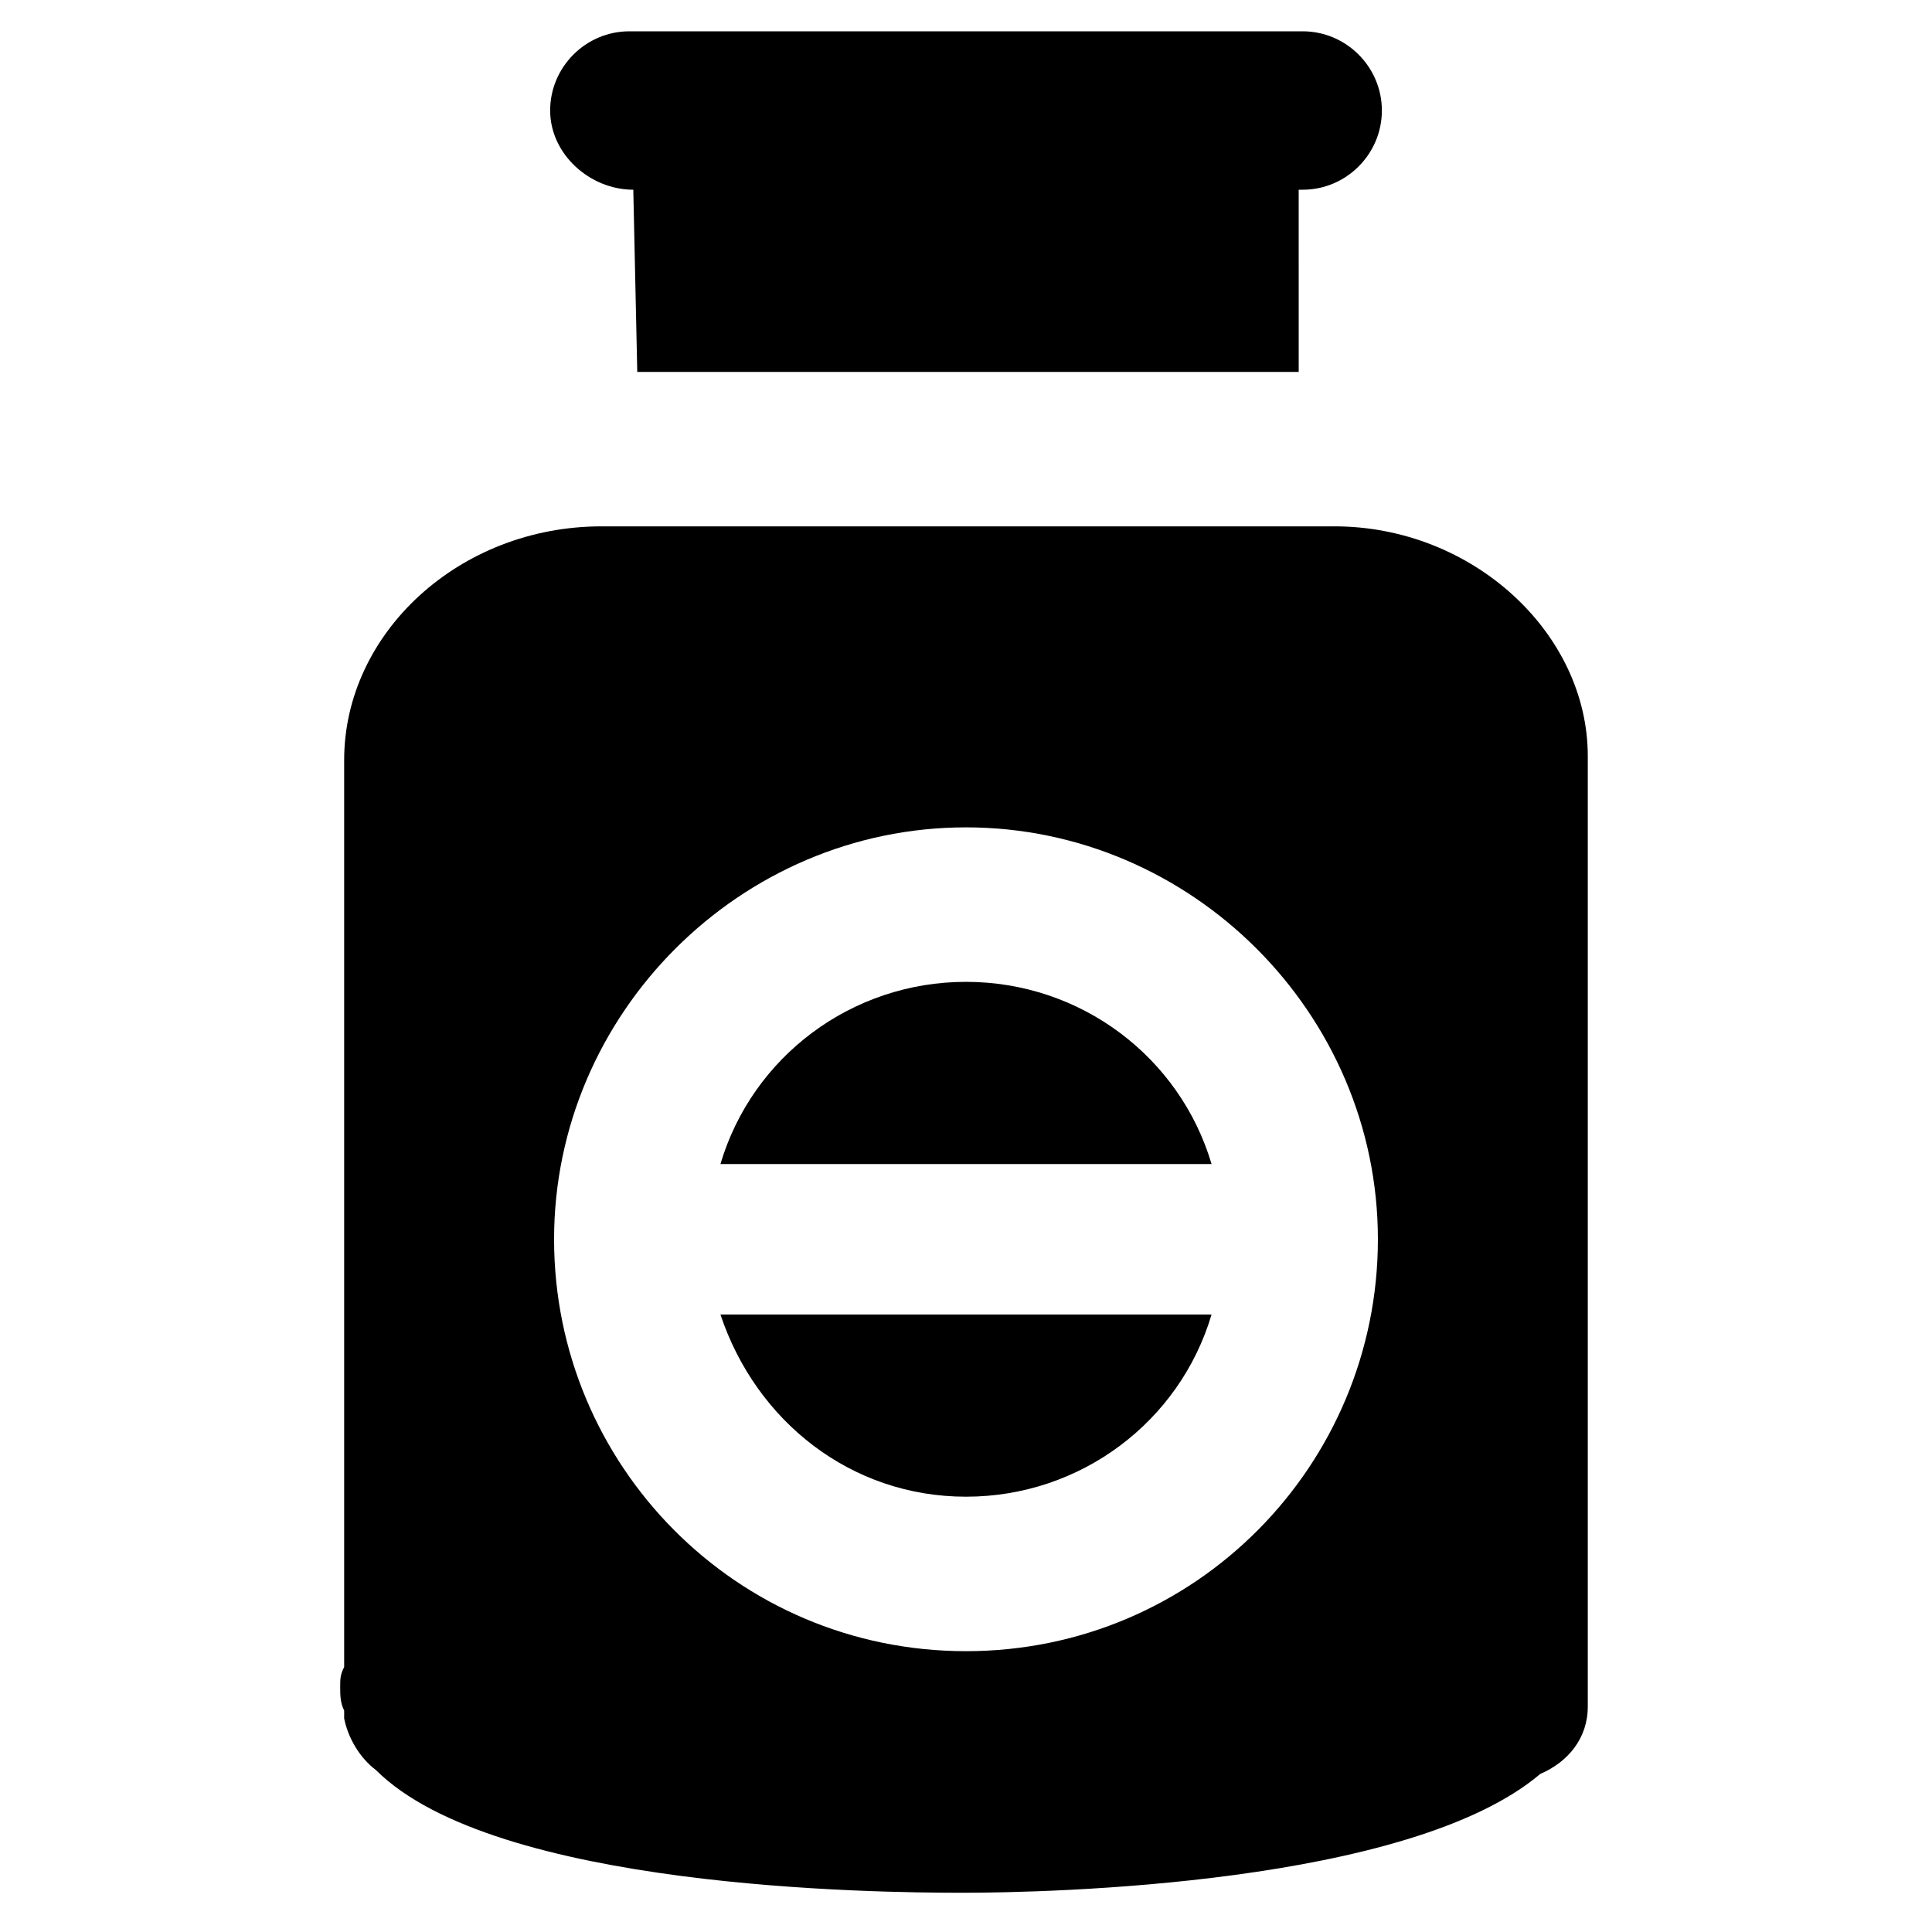
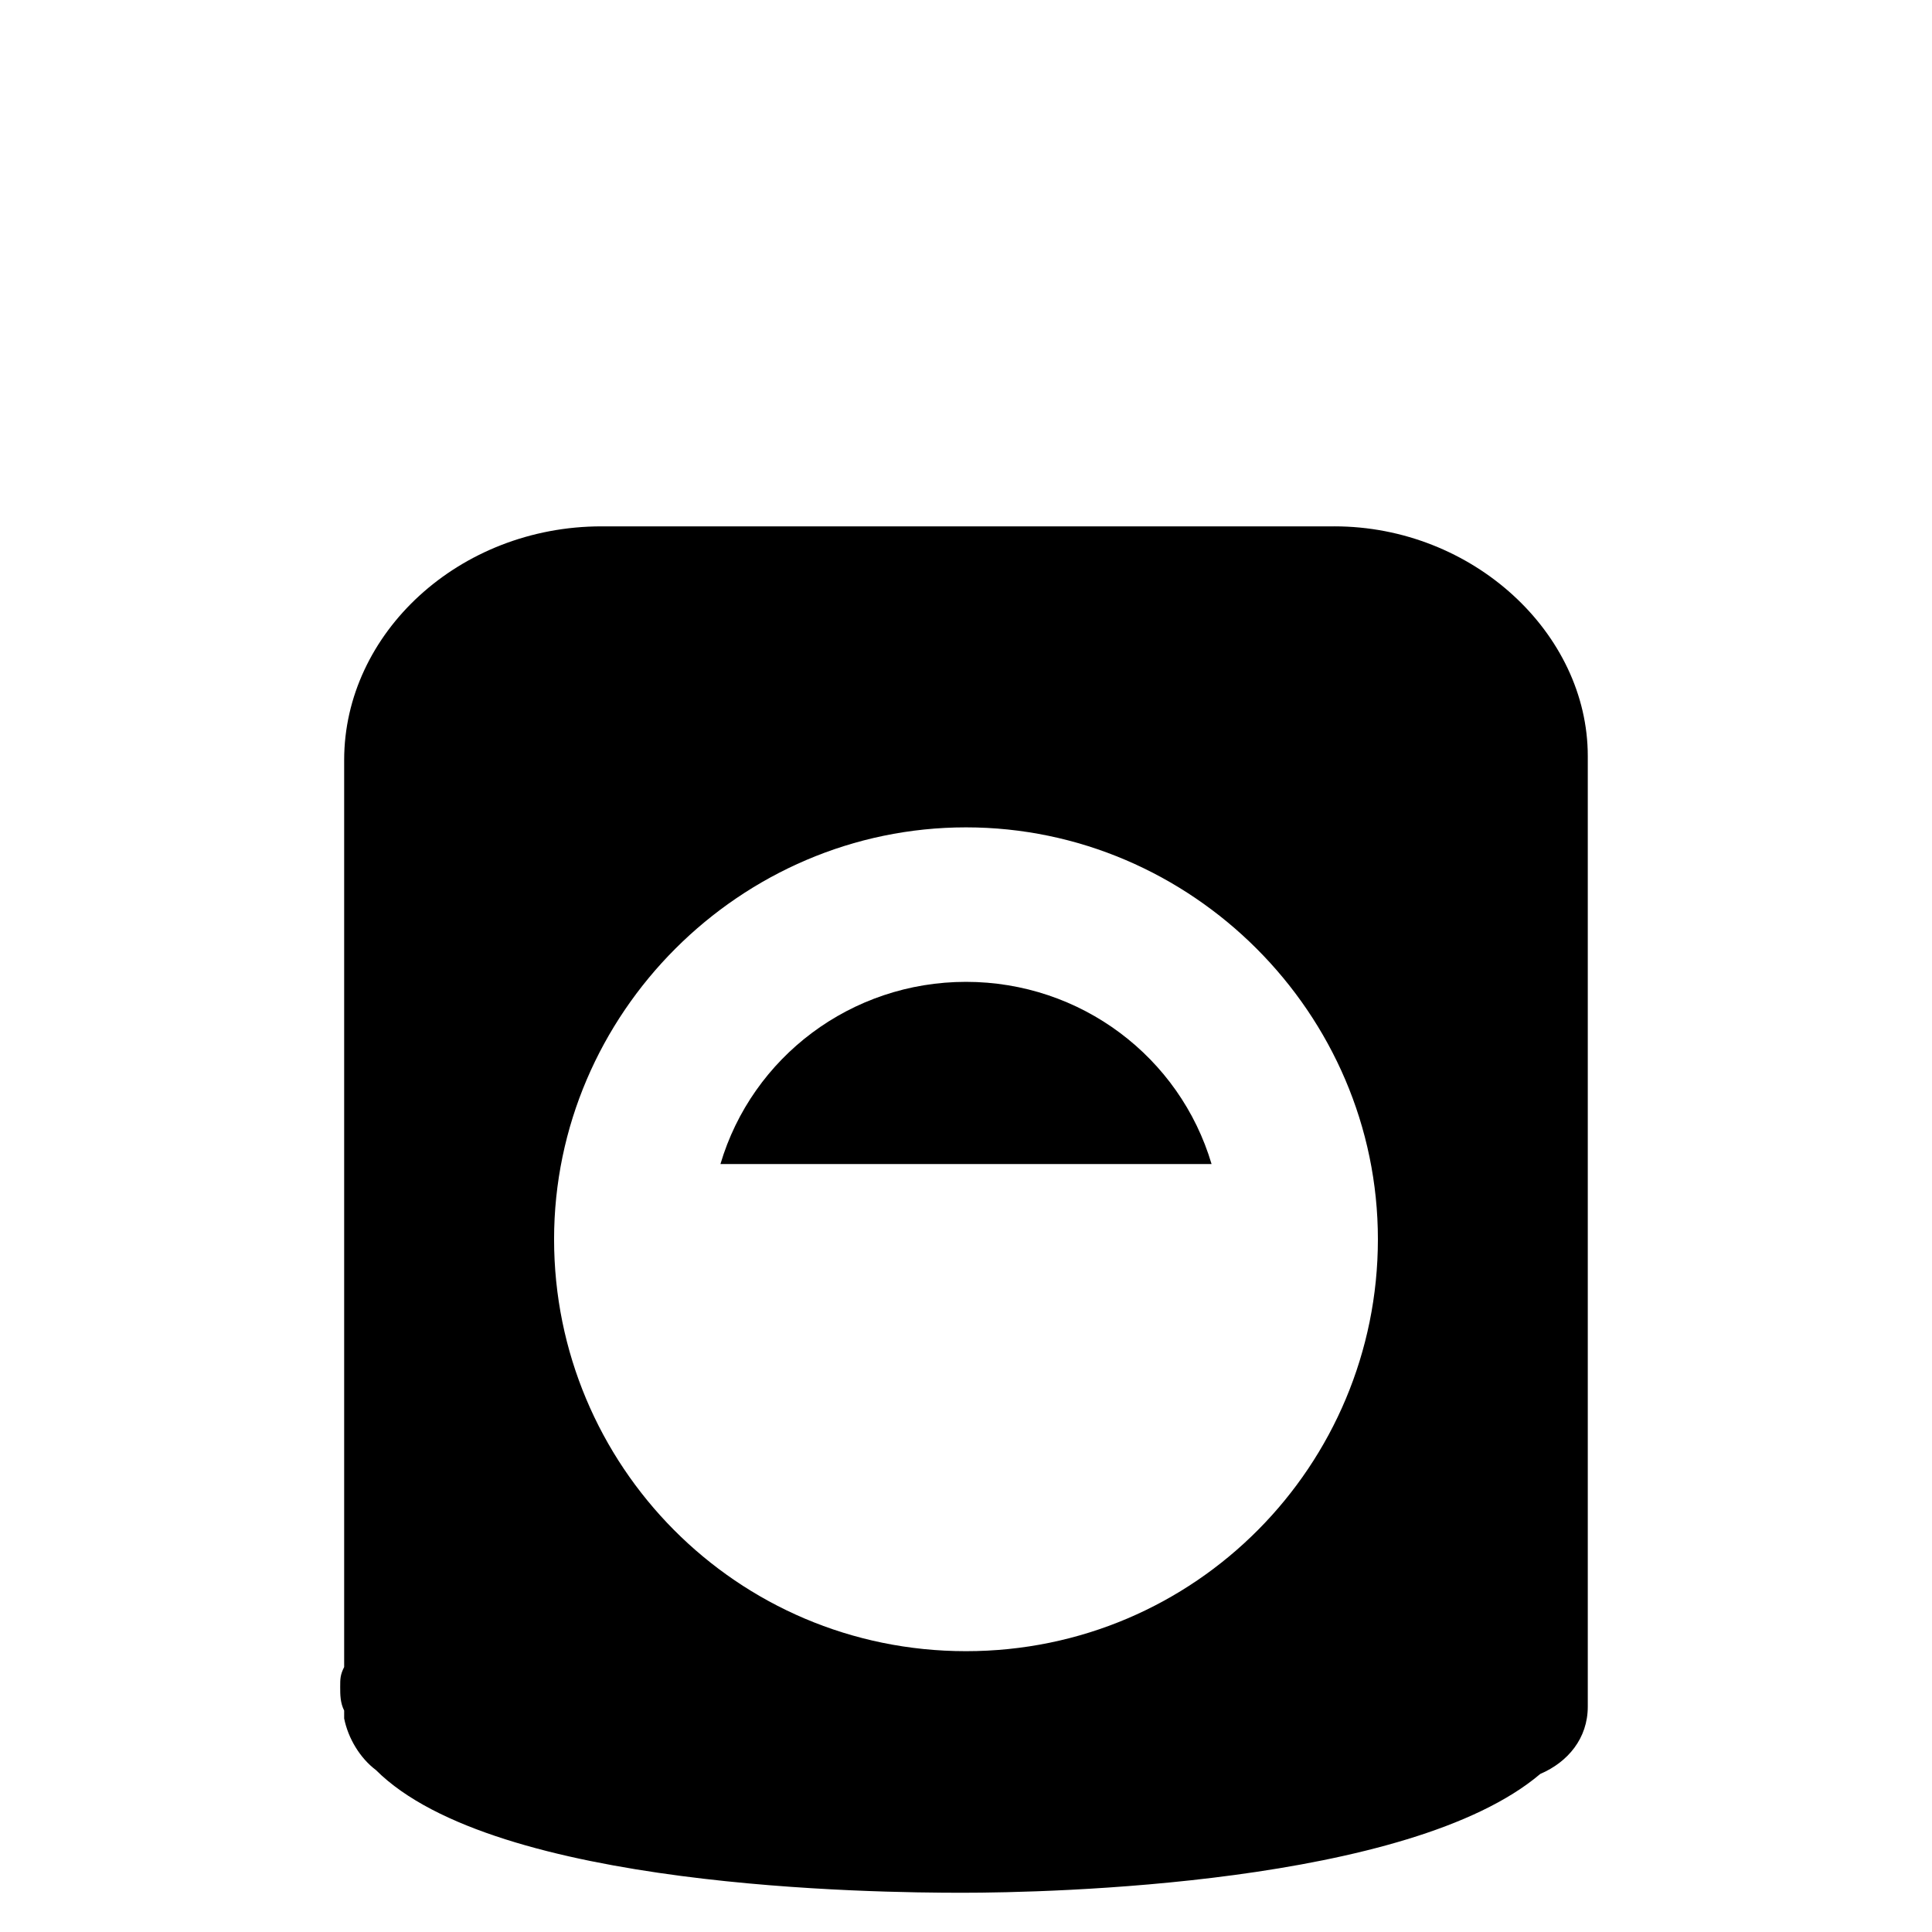
<svg xmlns="http://www.w3.org/2000/svg" fill="#000000" width="800px" height="800px" version="1.1" viewBox="144 144 512 512">
  <g>
-     <path d="m400 540.64c30.438 0 56.68-19.941 65.074-48.281h-130.15c9.449 28.34 34.637 48.281 65.078 48.281z" />
    <path d="m400 404.2c-30.438 0-56.68 19.941-65.074 48.281h130.15c-8.402-28.336-34.641-48.281-65.078-48.281z" />
-     <path d="m311.83 194.28 1.051 48.281h175.29l-0.004-48.281h1.051c11.547 0 20.992-9.445 20.992-20.992s-9.445-20.992-20.992-20.992h-178.43c-11.547 0-20.992 9.445-20.992 20.992 0 11.543 10.496 20.992 22.043 20.992z" />
    <path d="m497.61 283.49h-194.18c-37.785 0-68.223 28.34-68.223 61.926v240.36c-1.051 2.098-1.051 3.148-1.051 5.246 0 2.098 0 4.199 1.051 6.297v2.098c1.051 5.246 4.199 10.496 8.398 13.645 31.488 31.488 132.25 32.539 155.34 32.539 23.09 0 118.61-2.098 153.24-31.488 7.348-3.148 12.594-9.445 12.594-17.844v-251.91c0-32.531-30.438-60.871-67.172-60.871zm-97.613 298.09c-60.879 0-109.16-49.332-109.16-109.16 0-59.824 49.332-109.16 109.16-109.16s109.16 49.332 109.16 109.16c-0.004 59.828-48.285 109.16-109.16 109.16z" />
  </g>
</svg>